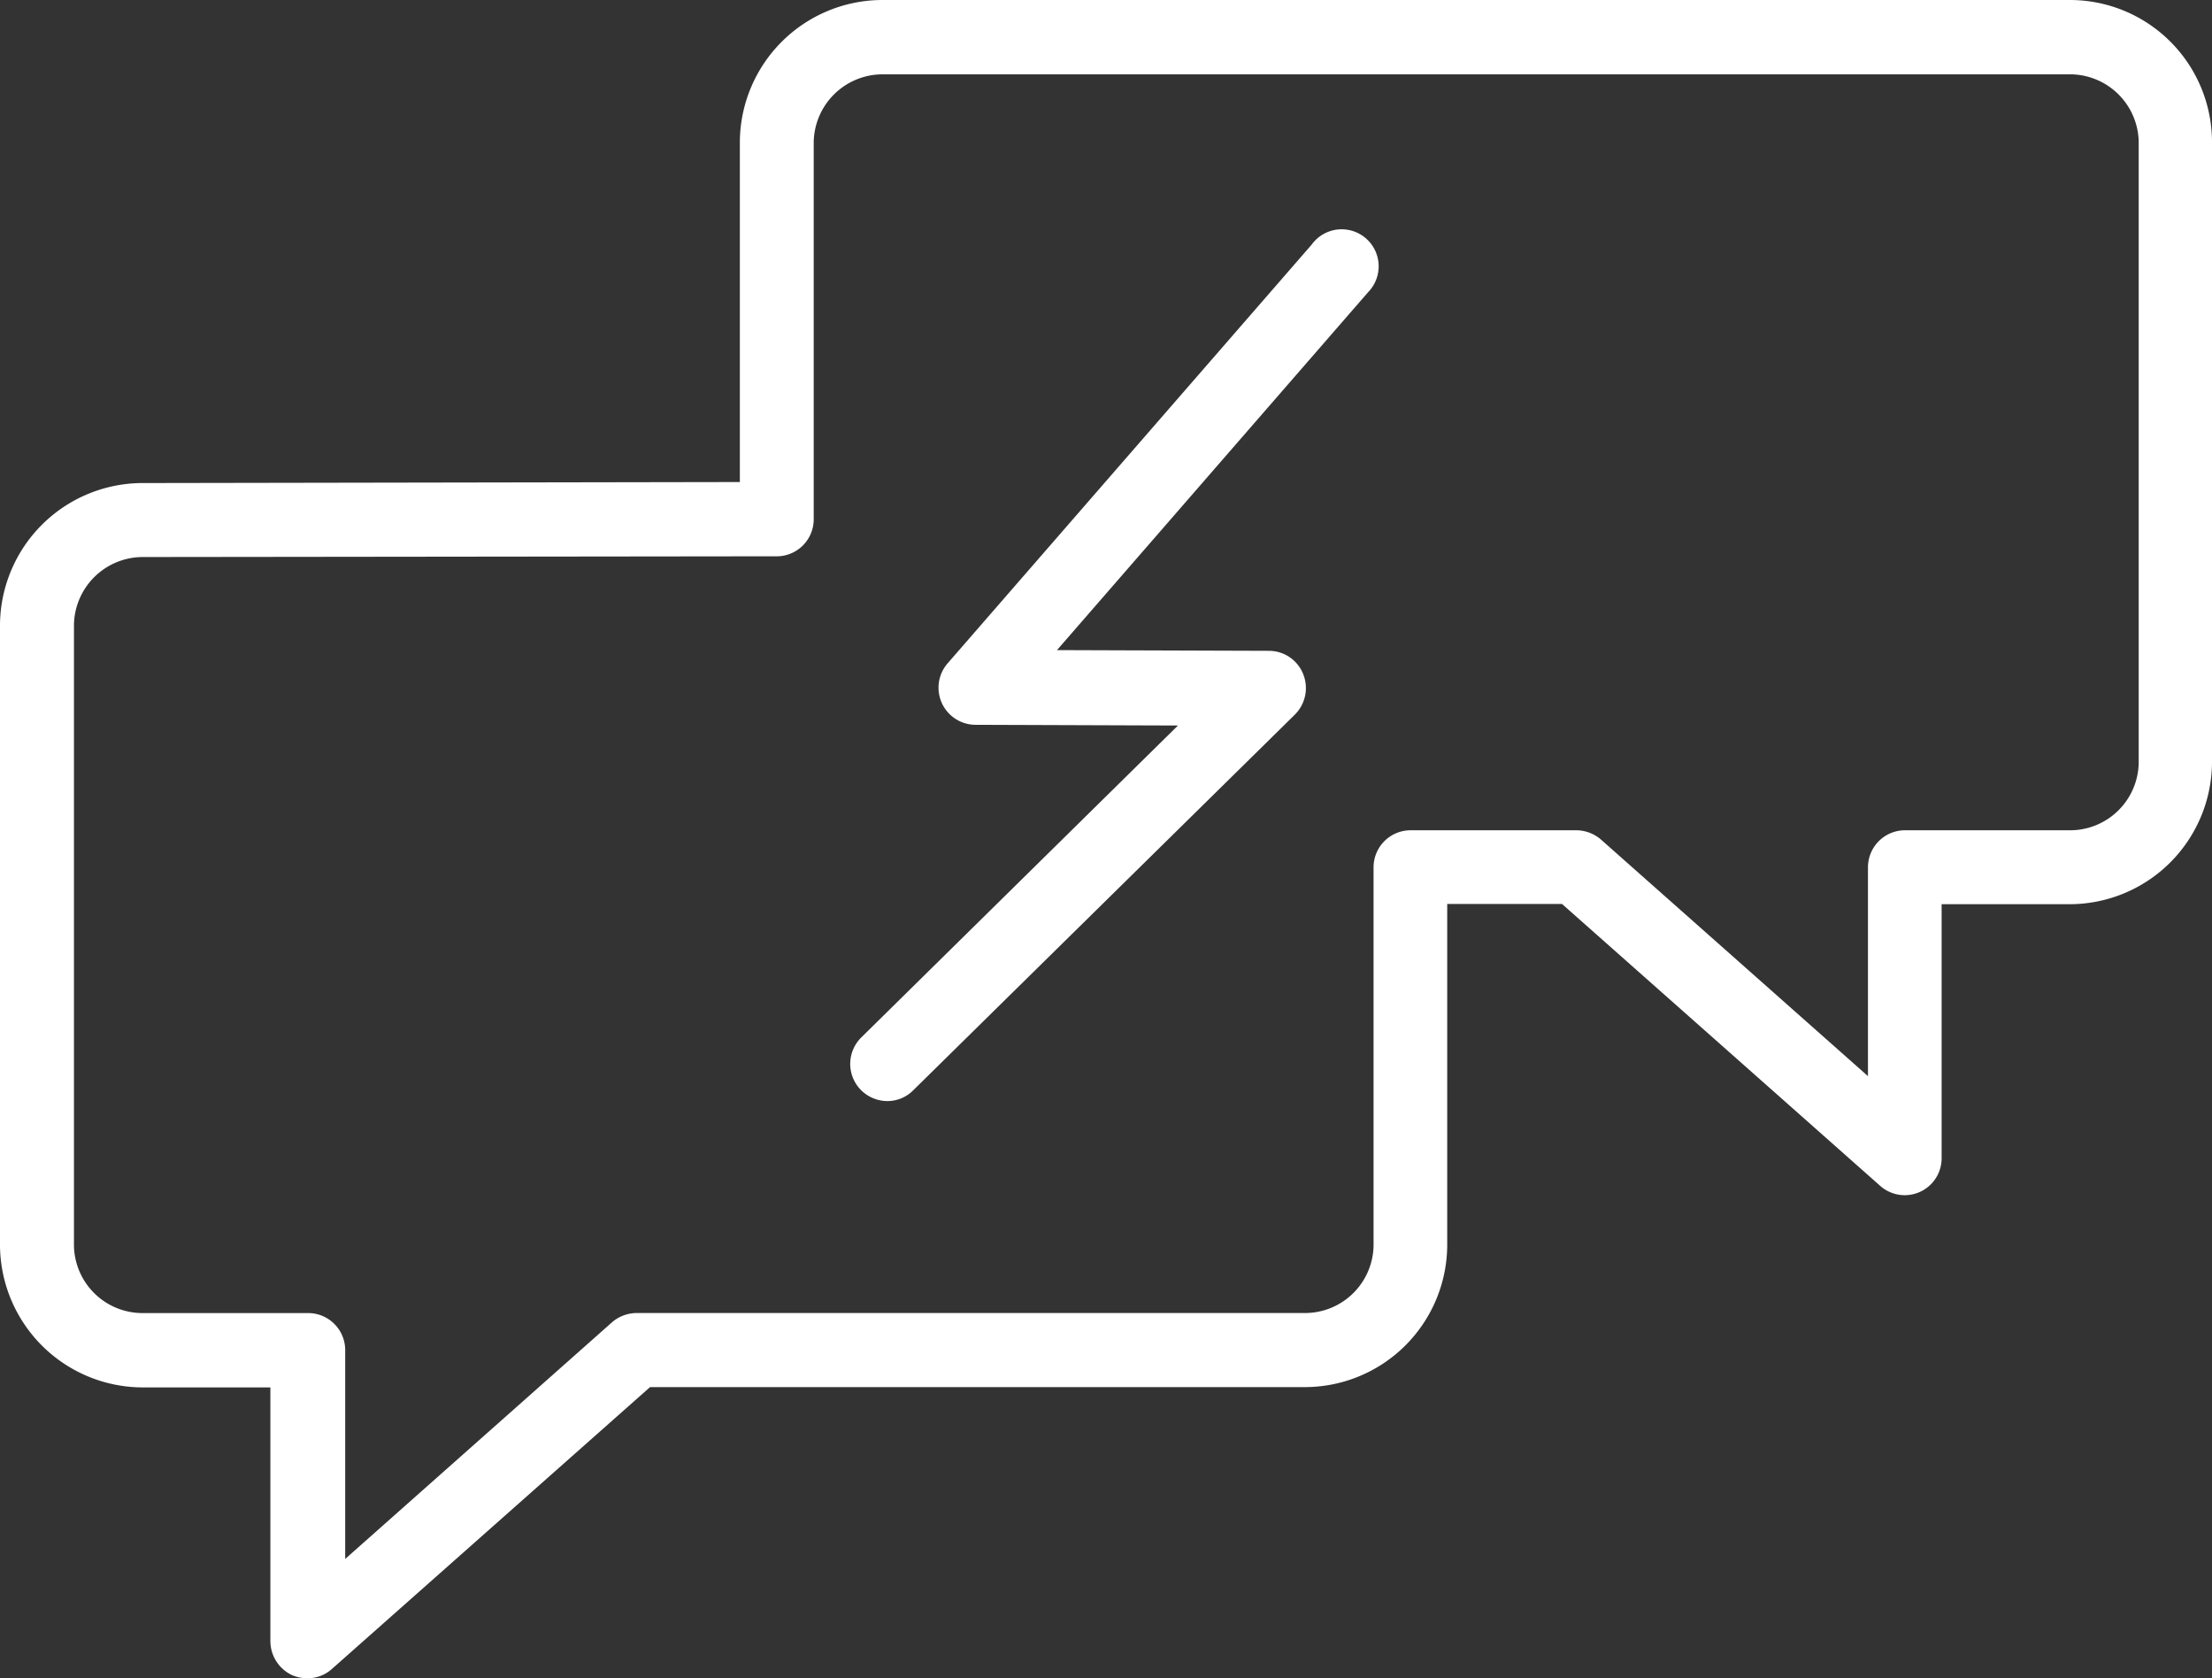
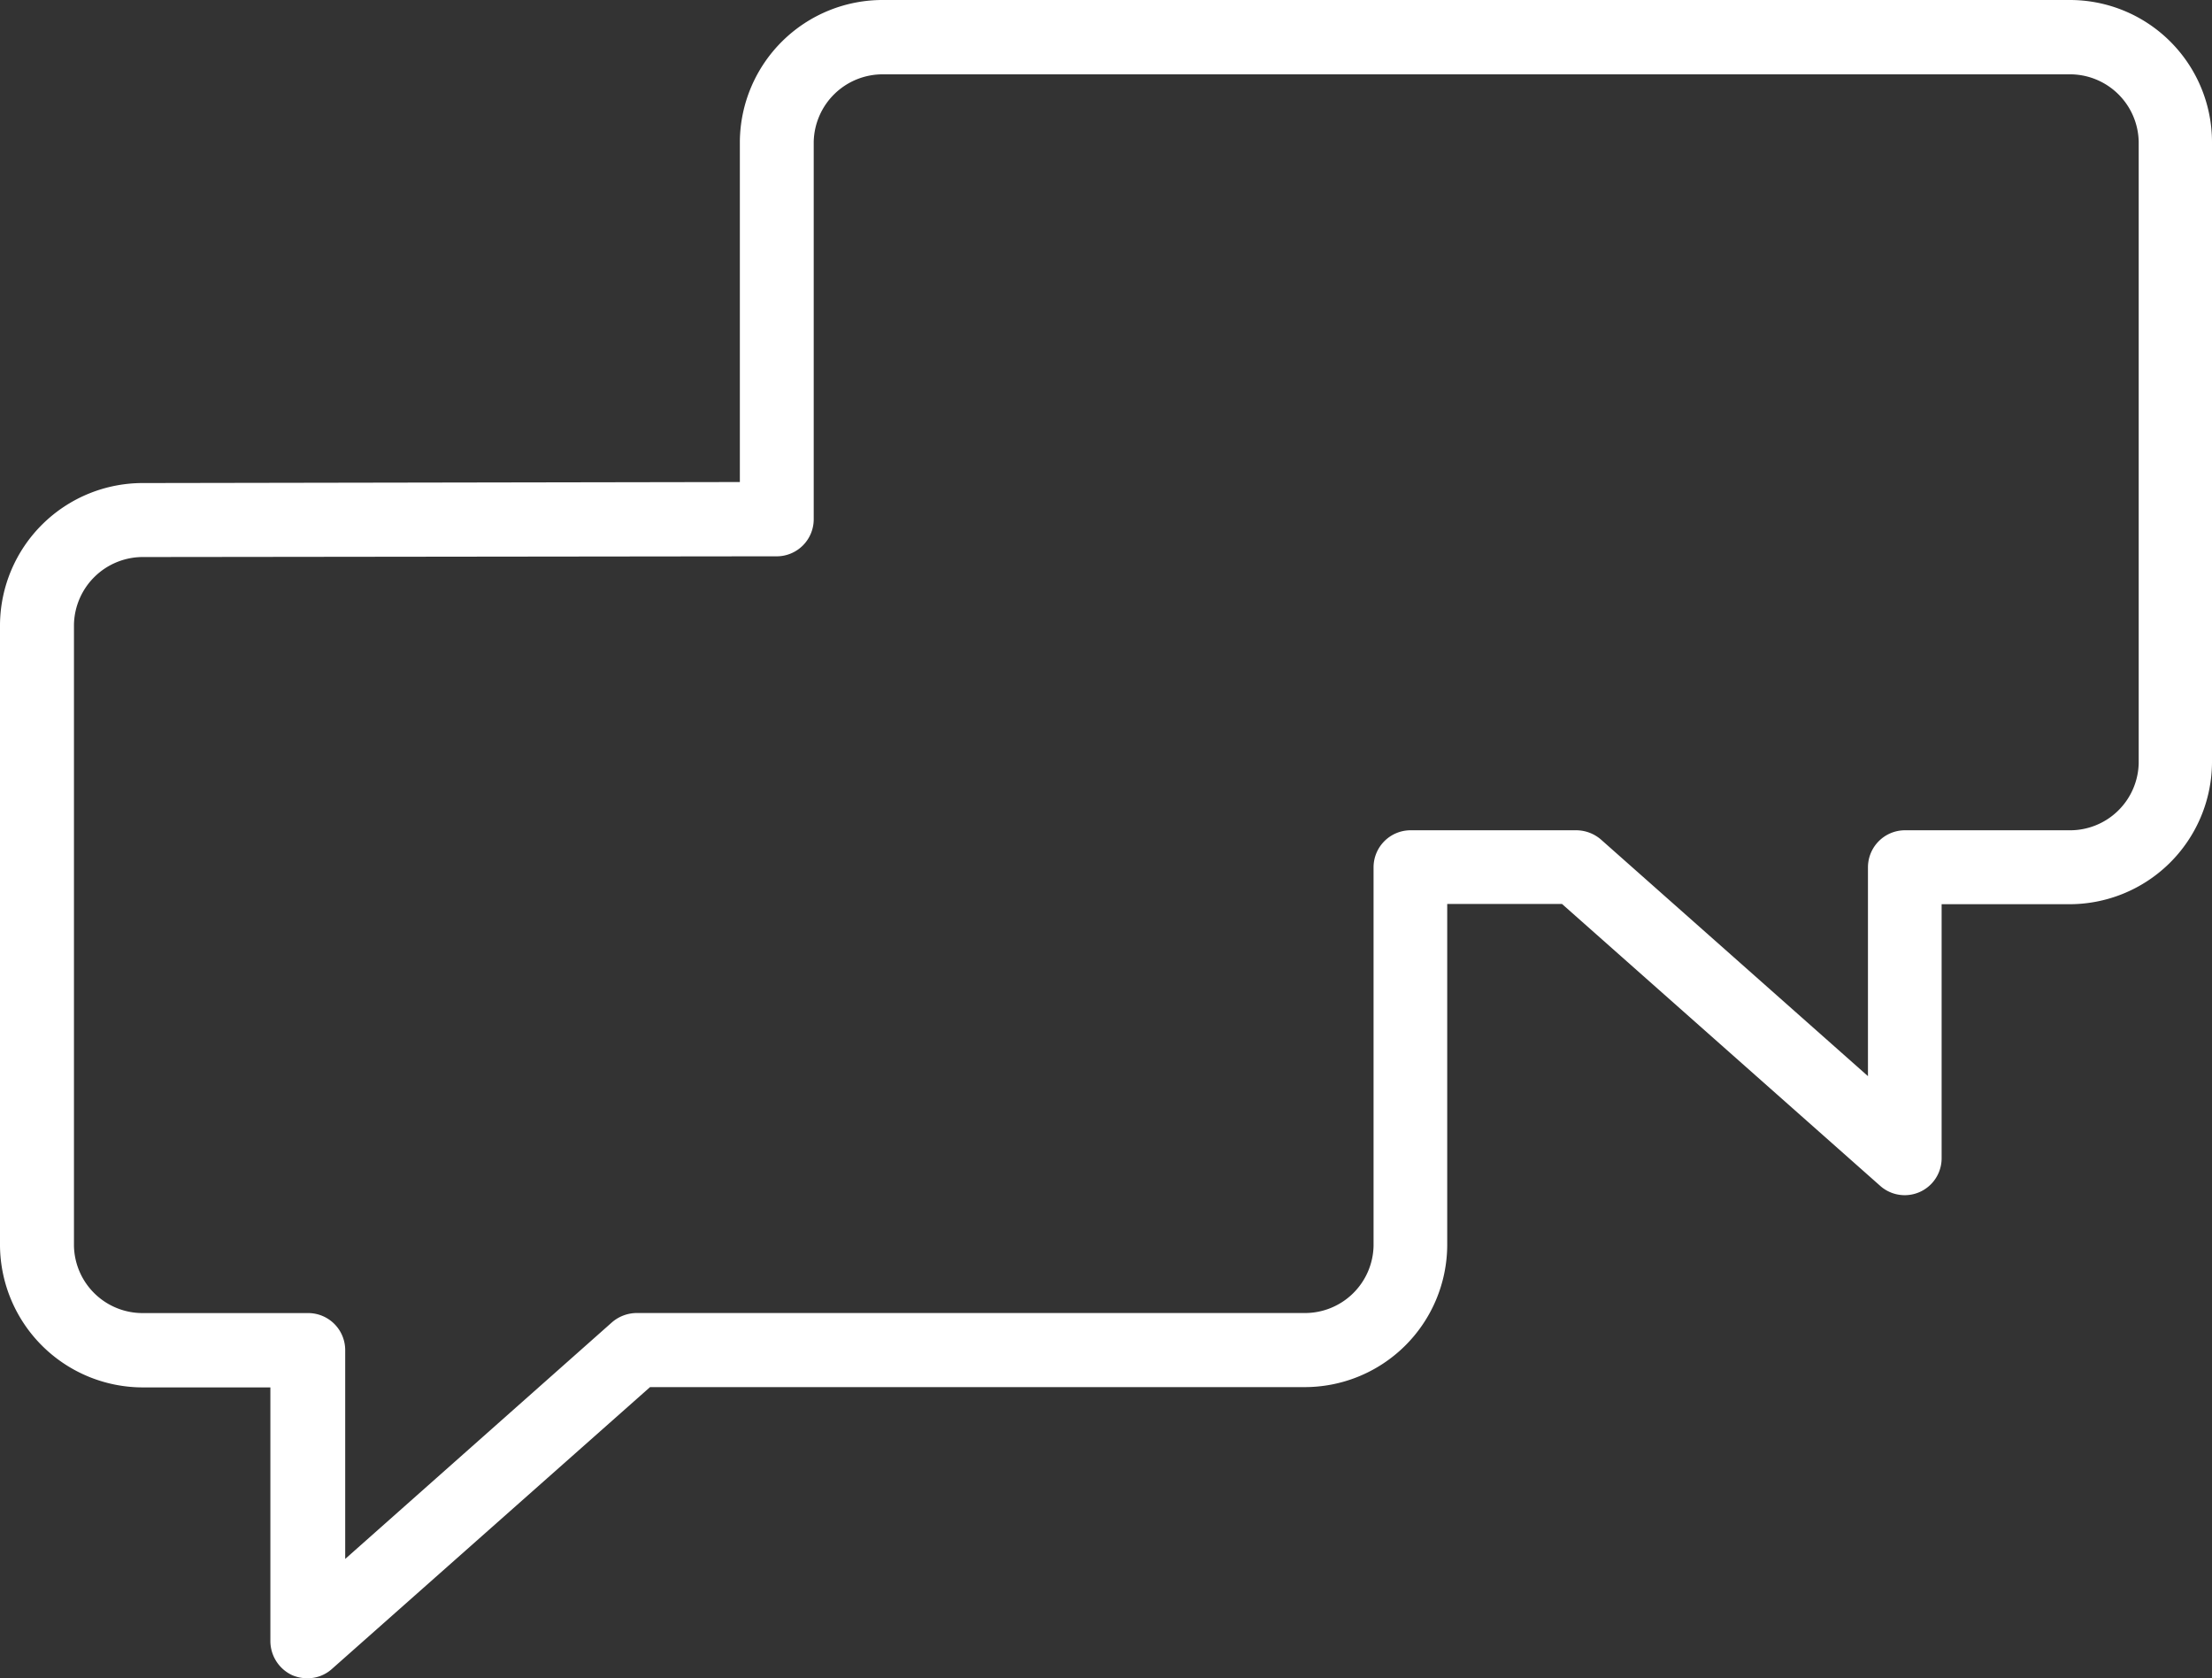
<svg xmlns="http://www.w3.org/2000/svg" width="43.573" height="33.05" viewBox="0 0 43.573 33.05">
  <rect x="0" y="0" width="43.573" height="33.05" fill="#333333" stroke="none" />
  <g id="noun-dispute-3762360" transform="translate(0 -7.73)">
    <g id="Group_77923" data-name="Group 77923" transform="translate(0 7.73)">
-       <path id="Path_72610" data-name="Path 72610" d="M33.689,14.671l-7.178,8.254a.731.731,0,0,0,.545,1.212l3.991.014-6.238,6.143a.732.732,0,0,0-.007,1.035.739.739,0,0,0,.518.218.716.716,0,0,0,.511-.211l7.519-7.4a.738.738,0,0,0,.163-.8.727.727,0,0,0-.674-.456l-4.175-.014,6.129-7.049a.729.729,0,1,0-1.1-.953Z" transform="translate(-7.843 -9.863)" fill="#fff" />
      <path id="Path_72611" data-name="Path 72611" d="M40.753,7.73H17.407a2.812,2.812,0,0,0-2.833,2.785v6.708l-11.741.02A2.812,2.812,0,0,0,0,20.029V32.268a2.817,2.817,0,0,0,2.833,2.785H5.326v5a.743.743,0,0,0,.429.667.761.761,0,0,0,.3.061.715.715,0,0,0,.484-.184l6.266-5.55H25.675a2.808,2.808,0,0,0,2.833-2.785V25.532h2.261l6.266,5.55a.727.727,0,0,0,1.212-.545v-5h2.493a2.808,2.808,0,0,0,2.833-2.785V10.522A2.8,2.8,0,0,0,40.753,7.73Zm1.376,15.03a1.352,1.352,0,0,1-1.376,1.321H37.525a.73.73,0,0,0-.729.729v4.113l-5.258-4.658a.75.75,0,0,0-.484-.184H27.786a.73.73,0,0,0-.729.729v7.457a1.352,1.352,0,0,1-1.376,1.321H12.538a.75.75,0,0,0-.484.184L6.8,38.431V34.318a.73.73,0,0,0-.729-.729H2.833a1.352,1.352,0,0,1-1.376-1.321V20.029A1.358,1.358,0,0,1,2.833,18.7l12.116-.014H15.3a.73.73,0,0,0,.729-.729V10.522a1.358,1.358,0,0,1,1.376-1.328H40.753a1.354,1.354,0,0,1,1.376,1.328V22.76Z" transform="translate(0 -7.73)" fill="#fff" />
    </g>
  </g>
</svg>